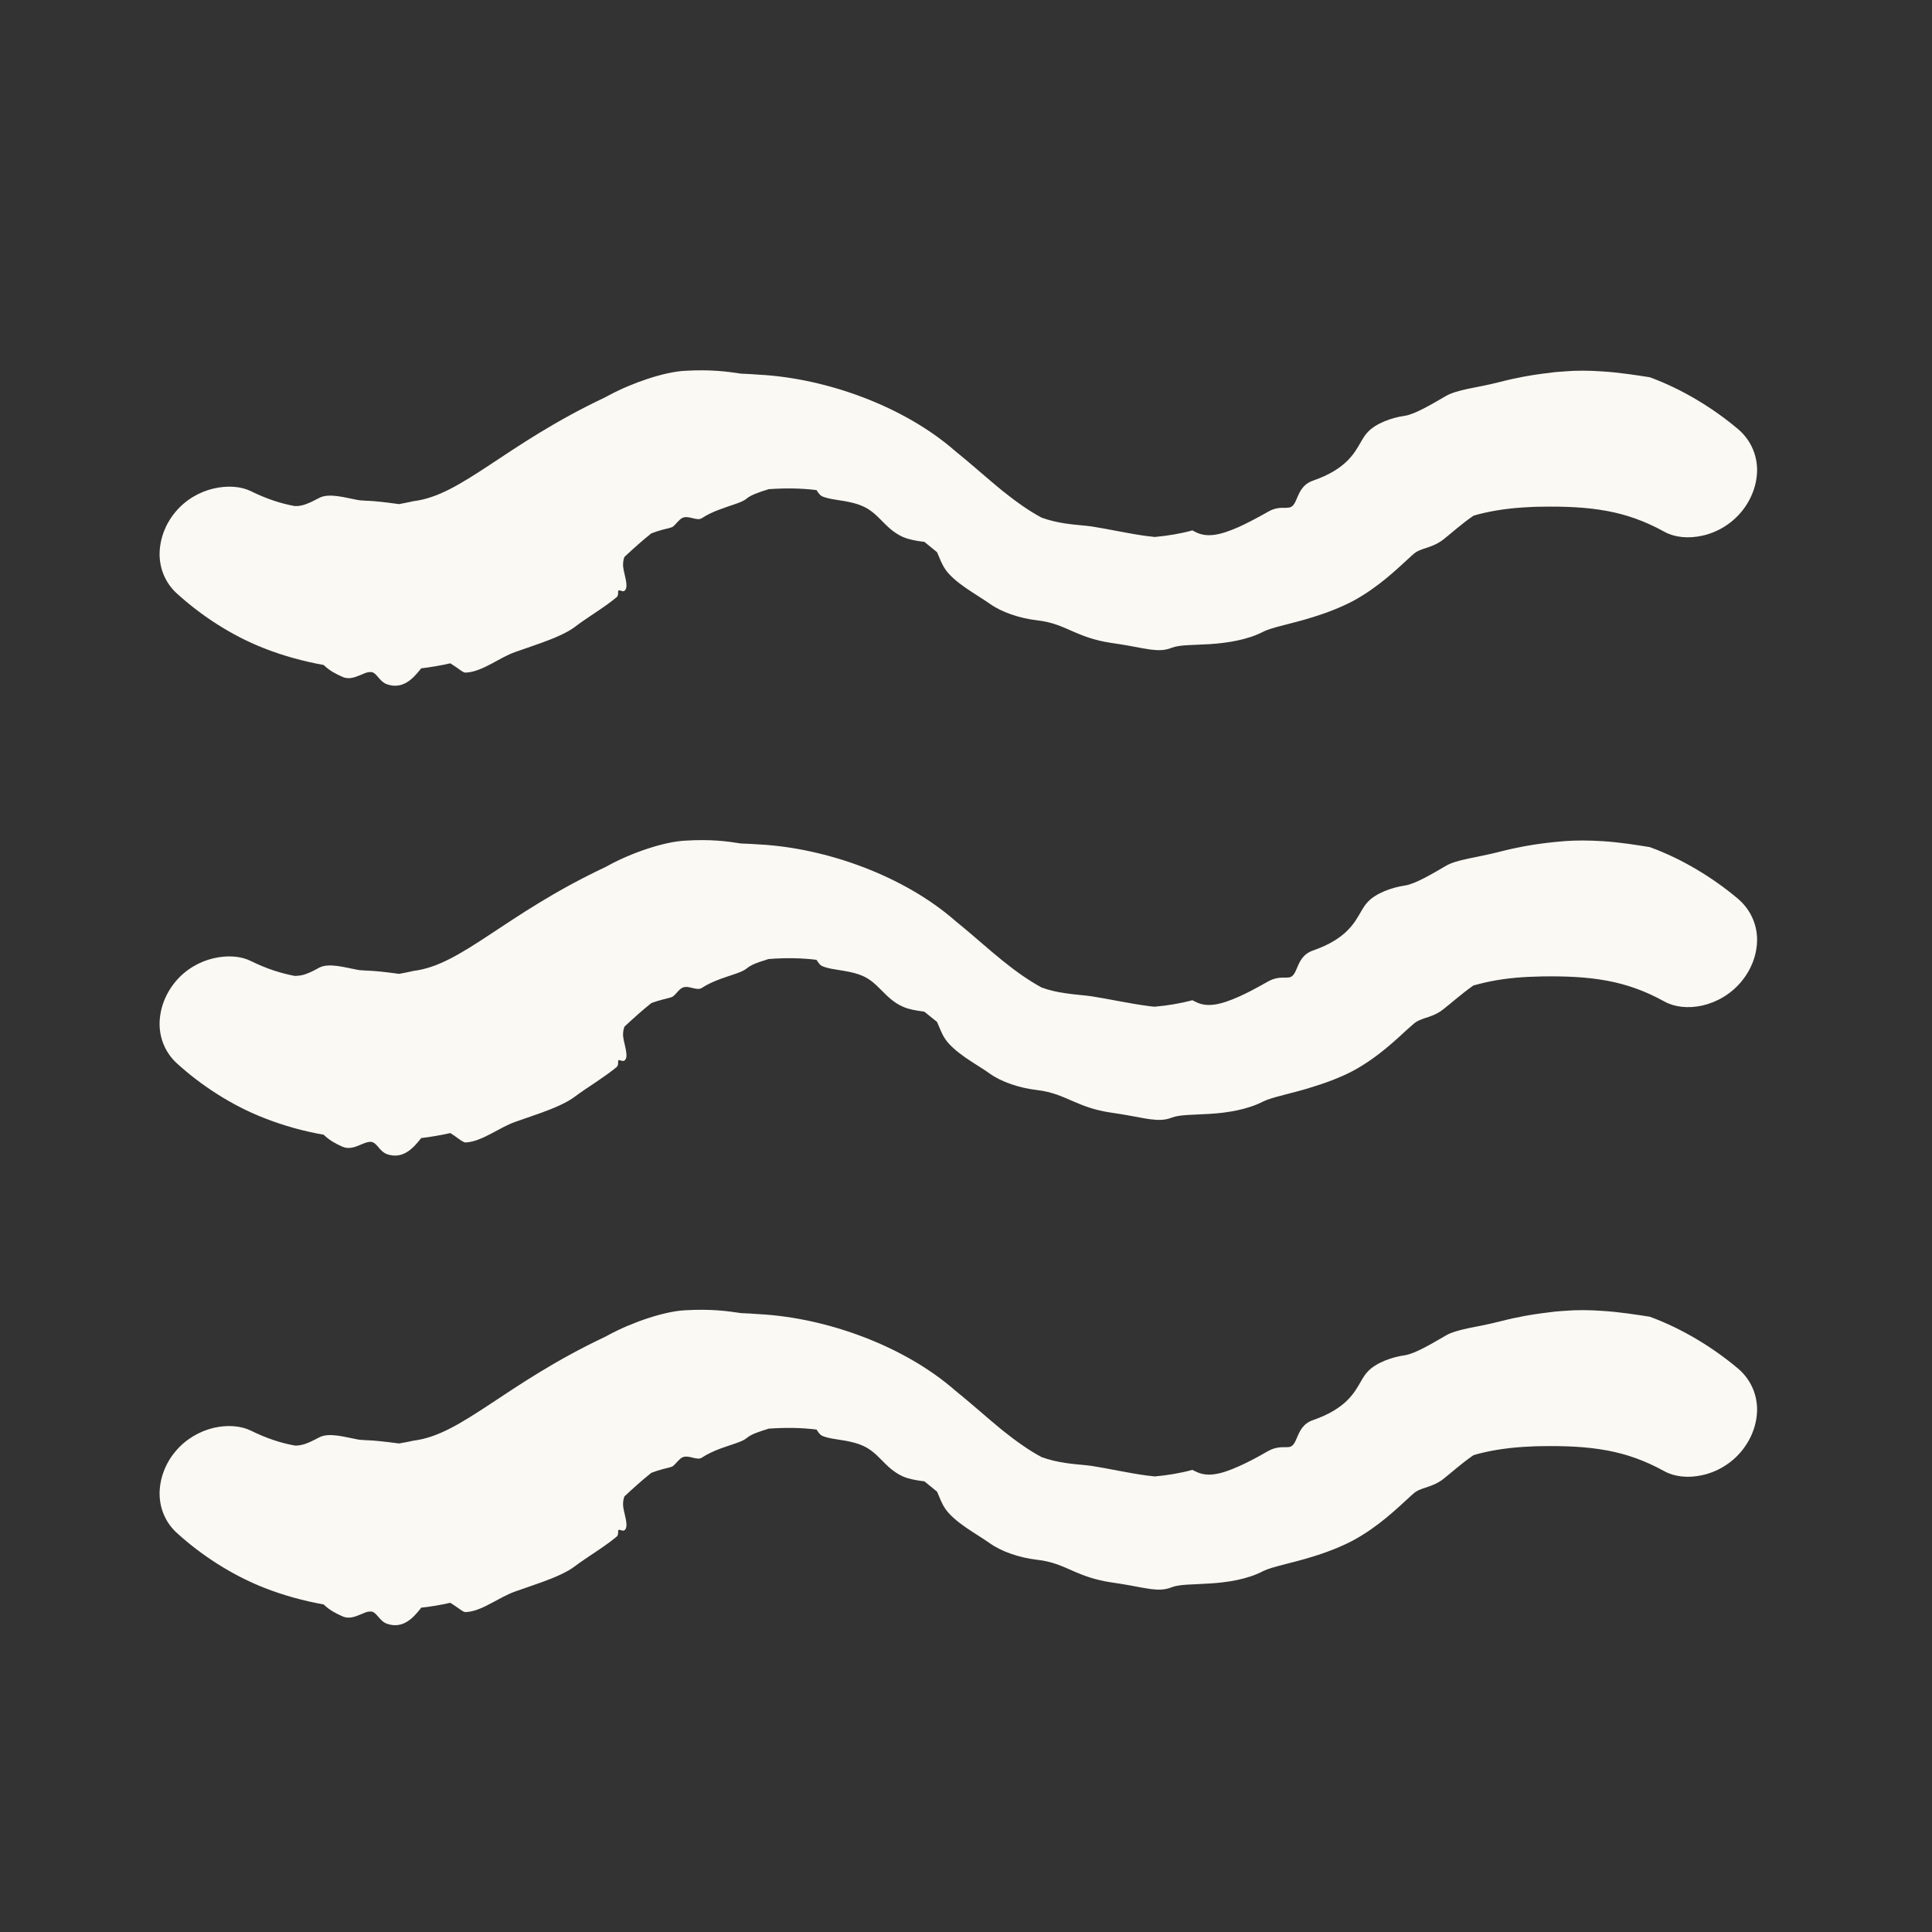
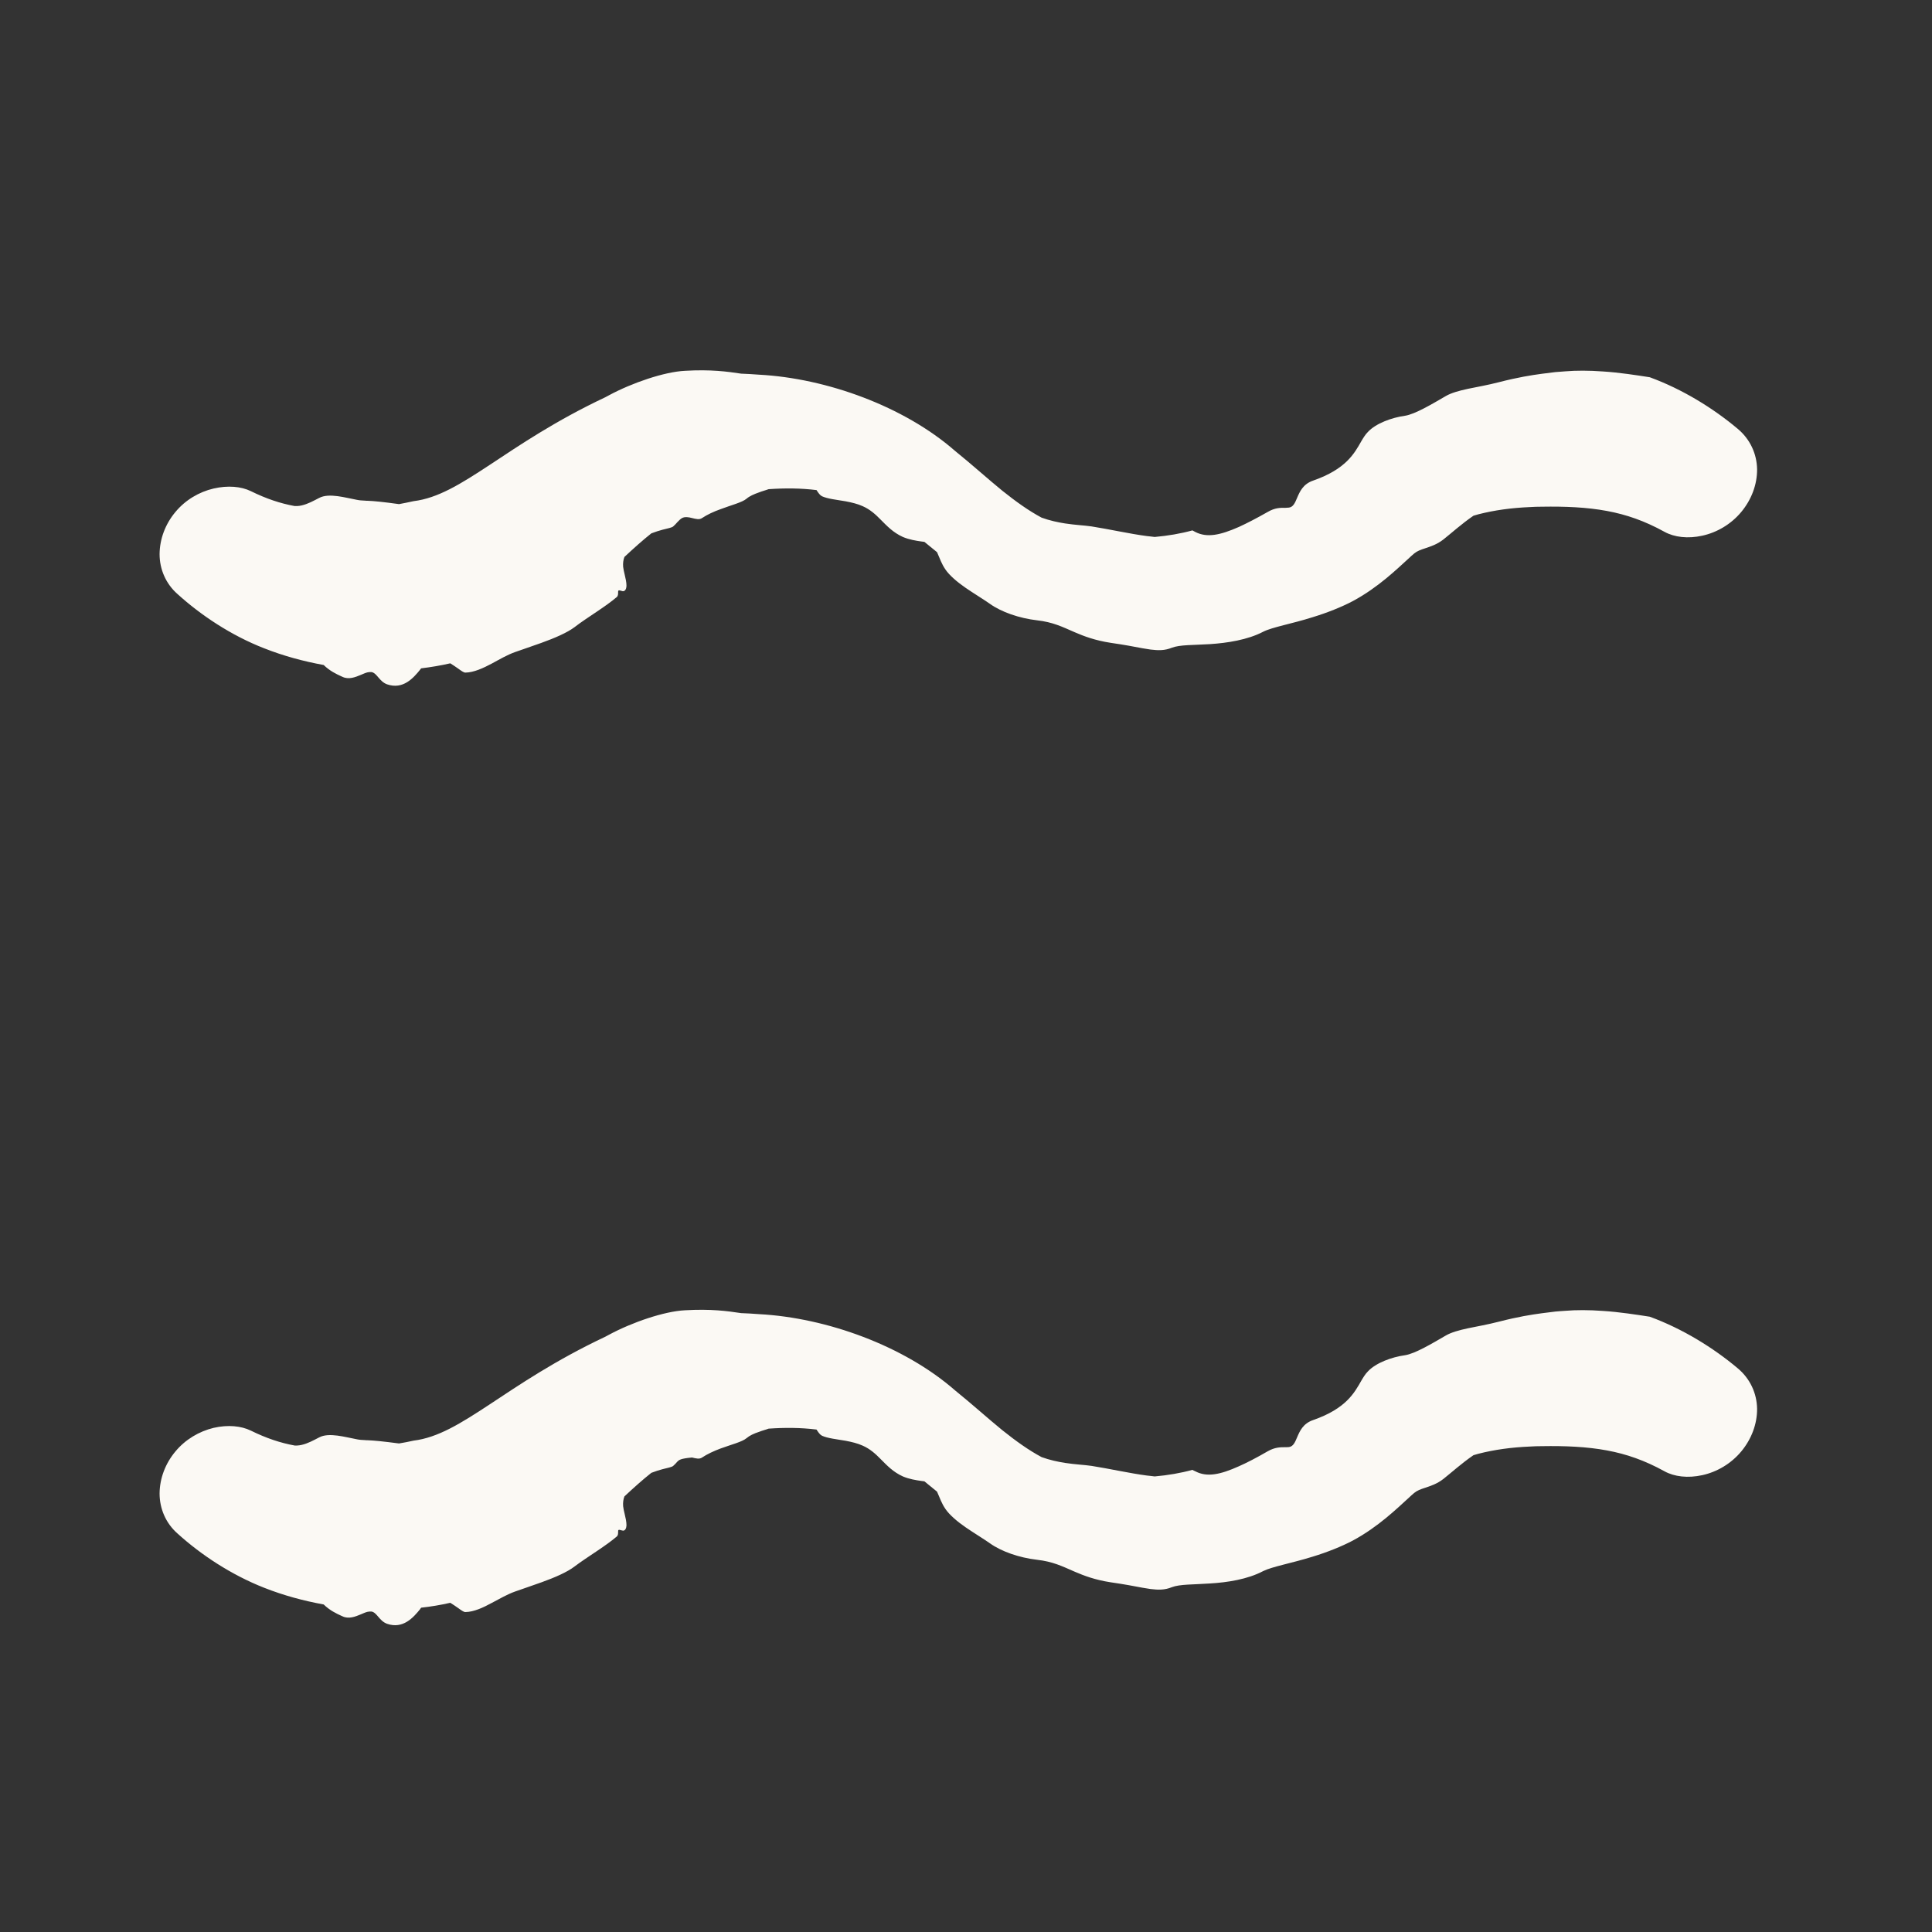
<svg xmlns="http://www.w3.org/2000/svg" width="15" height="15" viewBox="0 0 15 15" fill="none">
  <rect x="0" y="0" width="15" height="15" fill="#333333" stroke="none" />
  <path d="M2.478 3.866C2.554 3.825 2.684 3.865 2.768 3.88C2.77 3.881 2.771 3.881 2.773 3.881C2.792 3.885 2.811 3.886 2.834 3.887C2.84 3.888 2.847 3.888 2.854 3.888C2.906 3.89 2.975 3.897 3.098 3.914C3.136 3.907 3.175 3.899 3.211 3.891C3.588 3.845 3.916 3.454 4.7 3.084C4.709 3.079 4.718 3.074 4.728 3.069C4.908 2.972 5.158 2.887 5.317 2.879C5.519 2.867 5.648 2.885 5.754 2.901C5.799 2.903 5.846 2.905 5.893 2.909C6.42 2.937 7.02 3.156 7.414 3.5C7.55 3.61 7.669 3.718 7.782 3.81C7.887 3.894 7.986 3.965 8.087 4.019C8.151 4.042 8.212 4.055 8.269 4.064C8.347 4.076 8.419 4.079 8.474 4.087C8.609 4.108 8.773 4.145 8.904 4.162C8.913 4.163 8.923 4.164 8.932 4.165C8.944 4.167 8.955 4.168 8.965 4.169C9.067 4.16 9.167 4.143 9.258 4.118C9.265 4.122 9.272 4.126 9.28 4.13C9.371 4.177 9.474 4.155 9.619 4.091C9.682 4.062 9.754 4.025 9.842 3.975C9.898 3.942 9.941 3.942 9.977 3.943C9.988 3.942 9.998 3.942 10.007 3.941C10.04 3.937 10.054 3.905 10.07 3.867C10.091 3.818 10.116 3.758 10.196 3.731C10.451 3.642 10.516 3.519 10.569 3.426C10.585 3.399 10.6 3.374 10.62 3.354C10.682 3.287 10.806 3.242 10.908 3.228C10.987 3.216 11.12 3.136 11.227 3.074C11.267 3.051 11.326 3.034 11.396 3.019C11.468 3.004 11.55 2.99 11.639 2.967C11.787 2.929 11.889 2.913 11.971 2.902C12.011 2.897 12.043 2.893 12.075 2.889C12.103 2.887 12.128 2.885 12.154 2.883C12.235 2.876 12.338 2.876 12.445 2.884C12.572 2.892 12.706 2.913 12.809 2.929C13.063 3.022 13.302 3.17 13.49 3.328C13.588 3.409 13.64 3.524 13.642 3.643C13.643 3.762 13.598 3.88 13.519 3.975C13.44 4.07 13.331 4.134 13.217 4.159C13.104 4.184 12.999 4.171 12.923 4.129C12.769 4.044 12.627 3.995 12.476 3.967C12.32 3.938 12.152 3.931 11.971 3.934C11.939 3.934 11.907 3.935 11.877 3.937C11.735 3.943 11.603 3.961 11.478 3.993C11.466 3.997 11.453 4 11.44 4.004C11.348 4.067 11.269 4.139 11.207 4.188C11.156 4.228 11.106 4.243 11.062 4.258C11.031 4.268 11.003 4.278 10.98 4.297C10.968 4.307 10.951 4.322 10.931 4.341C10.85 4.414 10.701 4.561 10.503 4.667C10.416 4.713 10.303 4.758 10.191 4.792C10.031 4.843 9.877 4.869 9.807 4.905C9.686 4.968 9.529 4.992 9.394 5.001C9.268 5.009 9.16 5.005 9.098 5.029C9.044 5.051 8.995 5.051 8.932 5.043C8.913 5.04 8.892 5.037 8.87 5.033C8.807 5.021 8.729 5.006 8.624 4.991C8.5 4.972 8.415 4.939 8.345 4.909C8.244 4.865 8.174 4.83 8.051 4.816C7.914 4.8 7.774 4.752 7.684 4.687C7.643 4.658 7.593 4.628 7.545 4.596C7.48 4.554 7.416 4.508 7.368 4.456C7.328 4.413 7.308 4.366 7.291 4.324C7.285 4.311 7.28 4.299 7.275 4.287C7.242 4.26 7.209 4.233 7.177 4.207C7.169 4.206 7.161 4.205 7.153 4.204C7.111 4.198 7.06 4.19 7.01 4.169C6.933 4.134 6.887 4.084 6.836 4.033C6.798 3.994 6.755 3.955 6.698 3.93C6.659 3.912 6.612 3.901 6.565 3.892C6.495 3.88 6.426 3.873 6.382 3.853C6.366 3.845 6.354 3.827 6.342 3.809C6.342 3.809 6.342 3.808 6.342 3.808C6.341 3.807 6.34 3.806 6.339 3.805C6.219 3.79 6.095 3.789 5.967 3.798C5.956 3.802 5.945 3.806 5.934 3.809C5.92 3.813 5.906 3.818 5.893 3.823C5.853 3.837 5.819 3.852 5.796 3.872C5.762 3.901 5.676 3.922 5.595 3.953C5.541 3.972 5.49 3.996 5.451 4.022C5.43 4.037 5.402 4.029 5.373 4.022C5.346 4.015 5.317 4.01 5.294 4.023C5.282 4.03 5.271 4.042 5.259 4.054C5.249 4.065 5.239 4.077 5.227 4.087C5.216 4.097 5.185 4.102 5.143 4.113C5.117 4.12 5.088 4.129 5.057 4.141C4.989 4.195 4.921 4.256 4.848 4.324C4.839 4.347 4.836 4.373 4.838 4.4C4.84 4.419 4.845 4.44 4.85 4.461C4.857 4.49 4.864 4.52 4.864 4.549C4.863 4.572 4.854 4.588 4.84 4.59C4.834 4.591 4.827 4.588 4.82 4.586C4.812 4.584 4.806 4.582 4.802 4.585C4.799 4.587 4.799 4.593 4.799 4.6C4.799 4.612 4.799 4.627 4.788 4.636C4.747 4.671 4.693 4.709 4.638 4.746C4.576 4.788 4.511 4.83 4.461 4.869C4.404 4.912 4.307 4.954 4.204 4.991C4.133 5.017 4.059 5.041 3.998 5.063C3.937 5.085 3.879 5.119 3.82 5.151C3.751 5.188 3.678 5.221 3.614 5.222C3.601 5.223 3.581 5.208 3.556 5.19C3.538 5.178 3.518 5.163 3.496 5.15C3.422 5.167 3.344 5.18 3.27 5.189C3.268 5.191 3.266 5.194 3.263 5.197C3.263 5.197 3.263 5.197 3.263 5.198C3.209 5.265 3.129 5.356 3.005 5.313C2.975 5.302 2.955 5.28 2.938 5.26C2.921 5.24 2.906 5.222 2.885 5.218C2.875 5.217 2.865 5.218 2.854 5.22C2.837 5.224 2.82 5.232 2.801 5.24C2.758 5.258 2.707 5.278 2.659 5.255C2.656 5.254 2.652 5.252 2.648 5.25C2.613 5.234 2.561 5.21 2.513 5.163C2.358 5.135 2.202 5.093 2.05 5.033C1.796 4.934 1.561 4.778 1.378 4.612C1.287 4.532 1.239 4.419 1.239 4.302C1.24 4.184 1.284 4.068 1.362 3.975C1.439 3.882 1.546 3.819 1.658 3.793C1.77 3.767 1.873 3.777 1.947 3.813C2.069 3.873 2.178 3.909 2.288 3.929C2.295 3.929 2.301 3.929 2.307 3.929C2.353 3.927 2.401 3.906 2.447 3.882C2.457 3.877 2.468 3.871 2.478 3.866Z" fill="#FBF9F4" />
-   <path d="M2.478 7.513C2.554 7.473 2.684 7.513 2.768 7.528C2.77 7.528 2.771 7.528 2.773 7.529C2.792 7.533 2.811 7.534 2.834 7.535C2.84 7.535 2.847 7.535 2.854 7.536C2.906 7.538 2.975 7.544 3.098 7.561C3.136 7.554 3.175 7.547 3.211 7.538C3.588 7.492 3.916 7.101 4.7 6.732C4.709 6.727 4.718 6.722 4.728 6.717C4.908 6.619 5.158 6.535 5.317 6.527C5.519 6.514 5.648 6.532 5.754 6.549C5.799 6.55 5.846 6.553 5.893 6.556C6.42 6.584 7.02 6.803 7.414 7.147C7.55 7.257 7.669 7.366 7.782 7.457C7.887 7.542 7.986 7.612 8.087 7.667C8.151 7.69 8.212 7.703 8.269 7.711C8.347 7.723 8.419 7.727 8.474 7.735C8.609 7.756 8.773 7.792 8.904 7.809C8.913 7.81 8.923 7.812 8.932 7.813C8.944 7.814 8.955 7.815 8.965 7.816C9.067 7.807 9.167 7.79 9.258 7.766C9.265 7.769 9.272 7.773 9.28 7.777C9.371 7.825 9.474 7.802 9.619 7.738C9.682 7.71 9.754 7.672 9.842 7.622C9.898 7.59 9.941 7.59 9.977 7.59C9.988 7.59 9.998 7.59 10.007 7.589C10.04 7.585 10.054 7.553 10.07 7.515C10.091 7.465 10.116 7.406 10.196 7.379C10.451 7.29 10.516 7.166 10.569 7.074C10.585 7.047 10.6 7.022 10.62 7.002C10.682 6.935 10.806 6.89 10.908 6.875C10.987 6.864 11.12 6.784 11.227 6.722C11.267 6.698 11.326 6.682 11.396 6.667C11.468 6.651 11.55 6.637 11.639 6.614C11.787 6.576 11.889 6.56 11.971 6.549C12.011 6.544 12.043 6.54 12.075 6.537C12.103 6.534 12.128 6.532 12.154 6.53C12.235 6.524 12.338 6.524 12.445 6.531C12.572 6.539 12.706 6.56 12.809 6.577C13.063 6.669 13.302 6.817 13.49 6.975C13.588 7.057 13.64 7.171 13.642 7.29C13.643 7.41 13.598 7.527 13.519 7.622C13.44 7.717 13.331 7.781 13.217 7.807C13.104 7.832 12.999 7.818 12.923 7.776C12.769 7.691 12.627 7.642 12.476 7.614C12.32 7.585 12.152 7.578 11.971 7.581C11.939 7.582 11.907 7.583 11.877 7.584C11.735 7.59 11.603 7.608 11.478 7.641C11.466 7.644 11.453 7.648 11.44 7.651C11.348 7.715 11.269 7.787 11.207 7.835C11.156 7.876 11.106 7.891 11.062 7.905C11.031 7.916 11.003 7.926 10.98 7.945C10.968 7.955 10.951 7.97 10.931 7.988C10.85 8.061 10.701 8.209 10.503 8.315C10.416 8.361 10.303 8.405 10.191 8.439C10.031 8.49 9.877 8.517 9.807 8.552C9.686 8.615 9.529 8.64 9.394 8.648C9.268 8.656 9.16 8.653 9.098 8.677C9.044 8.698 8.995 8.698 8.932 8.69C8.913 8.688 8.892 8.684 8.87 8.68C8.807 8.669 8.729 8.653 8.624 8.638C8.5 8.62 8.415 8.586 8.345 8.556C8.244 8.513 8.174 8.478 8.051 8.463C7.914 8.447 7.774 8.4 7.684 8.335C7.643 8.305 7.593 8.276 7.545 8.244C7.48 8.202 7.416 8.156 7.368 8.104C7.328 8.061 7.308 8.013 7.291 7.971C7.285 7.958 7.28 7.946 7.275 7.934C7.242 7.907 7.209 7.881 7.177 7.855C7.169 7.854 7.161 7.852 7.153 7.851C7.111 7.845 7.06 7.838 7.01 7.816C6.933 7.782 6.887 7.731 6.836 7.681C6.798 7.642 6.755 7.602 6.698 7.577C6.659 7.56 6.612 7.548 6.565 7.54C6.495 7.527 6.426 7.521 6.382 7.5C6.366 7.493 6.354 7.474 6.342 7.456C6.342 7.456 6.342 7.456 6.342 7.456C6.341 7.455 6.34 7.453 6.339 7.452C6.219 7.437 6.095 7.436 5.967 7.446C5.956 7.449 5.945 7.453 5.934 7.457C5.92 7.461 5.906 7.465 5.893 7.47C5.853 7.484 5.819 7.5 5.796 7.52C5.762 7.549 5.676 7.57 5.595 7.6C5.541 7.62 5.49 7.643 5.451 7.669C5.43 7.684 5.402 7.677 5.373 7.67C5.346 7.663 5.317 7.657 5.294 7.671C5.282 7.677 5.271 7.689 5.259 7.702C5.249 7.713 5.239 7.725 5.227 7.735C5.216 7.744 5.185 7.75 5.143 7.761C5.117 7.768 5.088 7.776 5.057 7.788C4.989 7.842 4.921 7.903 4.848 7.971C4.839 7.995 4.836 8.02 4.838 8.047C4.84 8.066 4.845 8.087 4.85 8.108C4.857 8.138 4.864 8.168 4.864 8.197C4.863 8.219 4.854 8.235 4.84 8.237C4.834 8.238 4.827 8.236 4.82 8.234C4.812 8.231 4.806 8.229 4.802 8.232C4.799 8.235 4.799 8.241 4.799 8.248C4.799 8.259 4.799 8.274 4.788 8.284C4.747 8.319 4.693 8.356 4.638 8.394C4.576 8.436 4.511 8.478 4.461 8.516C4.404 8.559 4.307 8.602 4.204 8.639C4.133 8.665 4.059 8.689 3.998 8.711C3.937 8.733 3.879 8.767 3.82 8.798C3.751 8.835 3.678 8.868 3.614 8.87C3.601 8.87 3.581 8.856 3.556 8.838C3.538 8.825 3.518 8.81 3.496 8.797C3.422 8.814 3.344 8.827 3.27 8.836C3.268 8.839 3.266 8.842 3.263 8.845C3.263 8.845 3.263 8.845 3.263 8.845C3.209 8.912 3.129 9.004 3.005 8.961C2.975 8.95 2.955 8.927 2.938 8.907C2.921 8.887 2.906 8.87 2.885 8.866C2.875 8.864 2.865 8.865 2.854 8.868C2.837 8.872 2.82 8.879 2.801 8.887C2.758 8.906 2.707 8.925 2.659 8.903C2.656 8.901 2.652 8.9 2.648 8.898C2.613 8.882 2.561 8.857 2.513 8.81C2.358 8.783 2.202 8.74 2.05 8.68C1.796 8.581 1.561 8.426 1.378 8.26C1.287 8.179 1.239 8.067 1.239 7.949C1.24 7.831 1.284 7.716 1.362 7.622C1.439 7.529 1.546 7.466 1.658 7.44C1.77 7.414 1.873 7.424 1.947 7.461C2.069 7.521 2.178 7.556 2.288 7.577C2.295 7.577 2.301 7.576 2.307 7.576C2.353 7.575 2.401 7.554 2.447 7.53C2.457 7.524 2.468 7.519 2.478 7.513Z" fill="#FBF9F4" />
-   <path d="M2.478 11.16C2.554 11.119 2.684 11.159 2.768 11.174C2.77 11.175 2.771 11.175 2.773 11.175C2.792 11.179 2.811 11.18 2.834 11.181C2.84 11.182 2.847 11.182 2.854 11.182C2.906 11.184 2.975 11.191 3.098 11.207C3.136 11.201 3.175 11.193 3.211 11.185C3.588 11.139 3.916 10.748 4.7 10.378C4.709 10.373 4.718 10.368 4.728 10.363C4.908 10.266 5.158 10.181 5.317 10.173C5.519 10.161 5.648 10.179 5.754 10.195C5.799 10.197 5.846 10.199 5.893 10.203C6.42 10.231 7.02 10.45 7.414 10.794C7.55 10.904 7.669 11.012 7.782 11.104C7.887 11.188 7.986 11.259 8.087 11.313C8.151 11.336 8.212 11.349 8.269 11.358C8.347 11.37 8.419 11.373 8.474 11.381C8.609 11.402 8.773 11.439 8.904 11.456C8.913 11.457 8.923 11.458 8.932 11.459C8.944 11.46 8.955 11.462 8.965 11.463C9.067 11.454 9.167 11.437 9.258 11.412C9.265 11.416 9.272 11.42 9.28 11.423C9.371 11.471 9.474 11.449 9.619 11.384C9.682 11.356 9.754 11.319 9.842 11.268C9.898 11.236 9.941 11.236 9.977 11.236C9.988 11.236 9.998 11.236 10.007 11.235C10.04 11.231 10.054 11.199 10.07 11.161C10.091 11.112 10.116 11.052 10.196 11.025C10.451 10.936 10.516 10.813 10.569 10.72C10.585 10.693 10.6 10.668 10.62 10.648C10.682 10.581 10.806 10.536 10.908 10.522C10.987 10.51 11.12 10.43 11.227 10.368C11.267 10.345 11.326 10.328 11.396 10.313C11.468 10.298 11.55 10.284 11.639 10.261C11.787 10.223 11.889 10.207 11.971 10.196C12.011 10.191 12.043 10.187 12.075 10.183C12.103 10.181 12.128 10.178 12.154 10.177C12.235 10.17 12.338 10.17 12.445 10.178C12.572 10.186 12.706 10.207 12.809 10.223C13.063 10.316 13.302 10.464 13.49 10.622C13.588 10.703 13.64 10.818 13.642 10.937C13.643 11.056 13.598 11.174 13.519 11.269C13.44 11.364 13.331 11.428 13.217 11.453C13.104 11.478 12.999 11.465 12.923 11.423C12.769 11.338 12.627 11.289 12.476 11.261C12.32 11.232 12.152 11.225 11.971 11.228C11.939 11.228 11.907 11.229 11.877 11.231C11.735 11.237 11.603 11.255 11.478 11.287C11.466 11.291 11.453 11.294 11.44 11.298C11.348 11.361 11.269 11.433 11.207 11.482C11.156 11.522 11.106 11.537 11.062 11.552C11.031 11.562 11.003 11.572 10.98 11.591C10.968 11.601 10.951 11.616 10.931 11.635C10.85 11.708 10.701 11.855 10.503 11.961C10.416 12.007 10.303 12.052 10.191 12.086C10.031 12.136 9.877 12.163 9.807 12.198C9.686 12.262 9.529 12.286 9.394 12.294C9.268 12.303 9.16 12.299 9.098 12.323C9.044 12.345 8.995 12.345 8.932 12.337C8.913 12.334 8.892 12.331 8.87 12.327C8.807 12.315 8.729 12.3 8.624 12.285C8.5 12.266 8.415 12.233 8.345 12.203C8.244 12.159 8.174 12.124 8.051 12.11C7.914 12.094 7.774 12.046 7.684 11.981C7.643 11.952 7.593 11.922 7.545 11.89C7.48 11.848 7.416 11.802 7.368 11.75C7.328 11.707 7.308 11.66 7.291 11.618C7.285 11.605 7.28 11.592 7.275 11.581C7.242 11.554 7.209 11.527 7.177 11.501C7.169 11.5 7.161 11.499 7.153 11.498C7.111 11.492 7.06 11.484 7.01 11.463C6.933 11.428 6.887 11.378 6.836 11.327C6.798 11.288 6.755 11.249 6.698 11.224C6.659 11.206 6.612 11.195 6.565 11.186C6.495 11.174 6.426 11.167 6.382 11.147C6.366 11.139 6.354 11.121 6.342 11.103C6.342 11.102 6.342 11.102 6.342 11.102C6.341 11.101 6.34 11.1 6.339 11.099C6.219 11.084 6.095 11.083 5.967 11.092C5.956 11.096 5.945 11.1 5.934 11.103C5.92 11.107 5.906 11.112 5.893 11.117C5.853 11.13 5.819 11.146 5.796 11.166C5.762 11.195 5.676 11.216 5.595 11.246C5.541 11.266 5.49 11.29 5.451 11.316C5.43 11.331 5.402 11.323 5.373 11.316C5.346 11.309 5.317 11.304 5.294 11.317C5.282 11.324 5.271 11.336 5.259 11.348C5.249 11.359 5.239 11.371 5.227 11.381C5.216 11.391 5.185 11.396 5.143 11.407C5.117 11.414 5.088 11.423 5.057 11.435C4.989 11.489 4.921 11.55 4.848 11.618C4.839 11.641 4.836 11.667 4.838 11.694C4.84 11.713 4.845 11.734 4.85 11.755C4.857 11.784 4.864 11.814 4.864 11.843C4.863 11.866 4.854 11.882 4.84 11.884C4.834 11.884 4.827 11.882 4.82 11.88C4.812 11.878 4.806 11.876 4.802 11.879C4.799 11.881 4.799 11.887 4.799 11.894C4.799 11.906 4.799 11.921 4.788 11.93C4.747 11.965 4.693 12.003 4.638 12.04C4.576 12.082 4.511 12.124 4.461 12.162C4.404 12.206 4.307 12.248 4.204 12.285C4.133 12.311 4.059 12.335 3.998 12.357C3.937 12.379 3.879 12.413 3.82 12.444C3.751 12.482 3.678 12.515 3.614 12.516C3.601 12.517 3.581 12.502 3.556 12.484C3.538 12.472 3.518 12.457 3.496 12.444C3.422 12.461 3.344 12.474 3.27 12.482C3.268 12.485 3.266 12.488 3.263 12.491C3.263 12.491 3.263 12.491 3.263 12.492C3.209 12.559 3.129 12.65 3.005 12.607C2.975 12.596 2.955 12.574 2.938 12.554C2.921 12.534 2.906 12.516 2.885 12.512C2.875 12.511 2.865 12.512 2.854 12.514C2.837 12.518 2.82 12.526 2.801 12.534C2.758 12.552 2.707 12.572 2.659 12.549C2.656 12.548 2.652 12.546 2.648 12.544C2.613 12.528 2.561 12.504 2.513 12.457C2.358 12.429 2.202 12.387 2.05 12.327C1.796 12.227 1.561 12.072 1.378 11.906C1.287 11.826 1.239 11.713 1.239 11.595C1.24 11.478 1.284 11.362 1.362 11.269C1.439 11.176 1.546 11.113 1.658 11.086C1.77 11.06 1.873 11.071 1.947 11.107C2.069 11.167 2.178 11.203 2.288 11.223C2.295 11.223 2.301 11.223 2.307 11.223C2.353 11.221 2.401 11.2 2.447 11.176C2.457 11.171 2.468 11.165 2.478 11.16Z" fill="#FBF9F4" />
+   <path d="M2.478 11.16C2.554 11.119 2.684 11.159 2.768 11.174C2.77 11.175 2.771 11.175 2.773 11.175C2.792 11.179 2.811 11.18 2.834 11.181C2.84 11.182 2.847 11.182 2.854 11.182C2.906 11.184 2.975 11.191 3.098 11.207C3.136 11.201 3.175 11.193 3.211 11.185C3.588 11.139 3.916 10.748 4.7 10.378C4.709 10.373 4.718 10.368 4.728 10.363C4.908 10.266 5.158 10.181 5.317 10.173C5.519 10.161 5.648 10.179 5.754 10.195C5.799 10.197 5.846 10.199 5.893 10.203C6.42 10.231 7.02 10.45 7.414 10.794C7.55 10.904 7.669 11.012 7.782 11.104C7.887 11.188 7.986 11.259 8.087 11.313C8.151 11.336 8.212 11.349 8.269 11.358C8.347 11.37 8.419 11.373 8.474 11.381C8.609 11.402 8.773 11.439 8.904 11.456C8.913 11.457 8.923 11.458 8.932 11.459C8.944 11.46 8.955 11.462 8.965 11.463C9.067 11.454 9.167 11.437 9.258 11.412C9.265 11.416 9.272 11.42 9.28 11.423C9.371 11.471 9.474 11.449 9.619 11.384C9.682 11.356 9.754 11.319 9.842 11.268C9.898 11.236 9.941 11.236 9.977 11.236C9.988 11.236 9.998 11.236 10.007 11.235C10.04 11.231 10.054 11.199 10.07 11.161C10.091 11.112 10.116 11.052 10.196 11.025C10.451 10.936 10.516 10.813 10.569 10.72C10.585 10.693 10.6 10.668 10.62 10.648C10.682 10.581 10.806 10.536 10.908 10.522C10.987 10.51 11.12 10.43 11.227 10.368C11.267 10.345 11.326 10.328 11.396 10.313C11.468 10.298 11.55 10.284 11.639 10.261C11.787 10.223 11.889 10.207 11.971 10.196C12.011 10.191 12.043 10.187 12.075 10.183C12.103 10.181 12.128 10.178 12.154 10.177C12.235 10.17 12.338 10.17 12.445 10.178C12.572 10.186 12.706 10.207 12.809 10.223C13.063 10.316 13.302 10.464 13.49 10.622C13.588 10.703 13.64 10.818 13.642 10.937C13.643 11.056 13.598 11.174 13.519 11.269C13.44 11.364 13.331 11.428 13.217 11.453C13.104 11.478 12.999 11.465 12.923 11.423C12.769 11.338 12.627 11.289 12.476 11.261C12.32 11.232 12.152 11.225 11.971 11.228C11.939 11.228 11.907 11.229 11.877 11.231C11.735 11.237 11.603 11.255 11.478 11.287C11.466 11.291 11.453 11.294 11.44 11.298C11.348 11.361 11.269 11.433 11.207 11.482C11.156 11.522 11.106 11.537 11.062 11.552C11.031 11.562 11.003 11.572 10.98 11.591C10.968 11.601 10.951 11.616 10.931 11.635C10.85 11.708 10.701 11.855 10.503 11.961C10.416 12.007 10.303 12.052 10.191 12.086C10.031 12.136 9.877 12.163 9.807 12.198C9.686 12.262 9.529 12.286 9.394 12.294C9.268 12.303 9.16 12.299 9.098 12.323C9.044 12.345 8.995 12.345 8.932 12.337C8.913 12.334 8.892 12.331 8.87 12.327C8.807 12.315 8.729 12.3 8.624 12.285C8.5 12.266 8.415 12.233 8.345 12.203C8.244 12.159 8.174 12.124 8.051 12.11C7.914 12.094 7.774 12.046 7.684 11.981C7.643 11.952 7.593 11.922 7.545 11.89C7.48 11.848 7.416 11.802 7.368 11.75C7.328 11.707 7.308 11.66 7.291 11.618C7.285 11.605 7.28 11.592 7.275 11.581C7.242 11.554 7.209 11.527 7.177 11.501C7.169 11.5 7.161 11.499 7.153 11.498C7.111 11.492 7.06 11.484 7.01 11.463C6.933 11.428 6.887 11.378 6.836 11.327C6.798 11.288 6.755 11.249 6.698 11.224C6.659 11.206 6.612 11.195 6.565 11.186C6.495 11.174 6.426 11.167 6.382 11.147C6.366 11.139 6.354 11.121 6.342 11.103C6.342 11.102 6.342 11.102 6.342 11.102C6.341 11.101 6.34 11.1 6.339 11.099C6.219 11.084 6.095 11.083 5.967 11.092C5.956 11.096 5.945 11.1 5.934 11.103C5.92 11.107 5.906 11.112 5.893 11.117C5.853 11.13 5.819 11.146 5.796 11.166C5.762 11.195 5.676 11.216 5.595 11.246C5.541 11.266 5.49 11.29 5.451 11.316C5.43 11.331 5.402 11.323 5.373 11.316C5.282 11.324 5.271 11.336 5.259 11.348C5.249 11.359 5.239 11.371 5.227 11.381C5.216 11.391 5.185 11.396 5.143 11.407C5.117 11.414 5.088 11.423 5.057 11.435C4.989 11.489 4.921 11.55 4.848 11.618C4.839 11.641 4.836 11.667 4.838 11.694C4.84 11.713 4.845 11.734 4.85 11.755C4.857 11.784 4.864 11.814 4.864 11.843C4.863 11.866 4.854 11.882 4.84 11.884C4.834 11.884 4.827 11.882 4.82 11.88C4.812 11.878 4.806 11.876 4.802 11.879C4.799 11.881 4.799 11.887 4.799 11.894C4.799 11.906 4.799 11.921 4.788 11.93C4.747 11.965 4.693 12.003 4.638 12.04C4.576 12.082 4.511 12.124 4.461 12.162C4.404 12.206 4.307 12.248 4.204 12.285C4.133 12.311 4.059 12.335 3.998 12.357C3.937 12.379 3.879 12.413 3.82 12.444C3.751 12.482 3.678 12.515 3.614 12.516C3.601 12.517 3.581 12.502 3.556 12.484C3.538 12.472 3.518 12.457 3.496 12.444C3.422 12.461 3.344 12.474 3.27 12.482C3.268 12.485 3.266 12.488 3.263 12.491C3.263 12.491 3.263 12.491 3.263 12.492C3.209 12.559 3.129 12.65 3.005 12.607C2.975 12.596 2.955 12.574 2.938 12.554C2.921 12.534 2.906 12.516 2.885 12.512C2.875 12.511 2.865 12.512 2.854 12.514C2.837 12.518 2.82 12.526 2.801 12.534C2.758 12.552 2.707 12.572 2.659 12.549C2.656 12.548 2.652 12.546 2.648 12.544C2.613 12.528 2.561 12.504 2.513 12.457C2.358 12.429 2.202 12.387 2.05 12.327C1.796 12.227 1.561 12.072 1.378 11.906C1.287 11.826 1.239 11.713 1.239 11.595C1.24 11.478 1.284 11.362 1.362 11.269C1.439 11.176 1.546 11.113 1.658 11.086C1.77 11.06 1.873 11.071 1.947 11.107C2.069 11.167 2.178 11.203 2.288 11.223C2.295 11.223 2.301 11.223 2.307 11.223C2.353 11.221 2.401 11.2 2.447 11.176C2.457 11.171 2.468 11.165 2.478 11.16Z" fill="#FBF9F4" />
</svg>